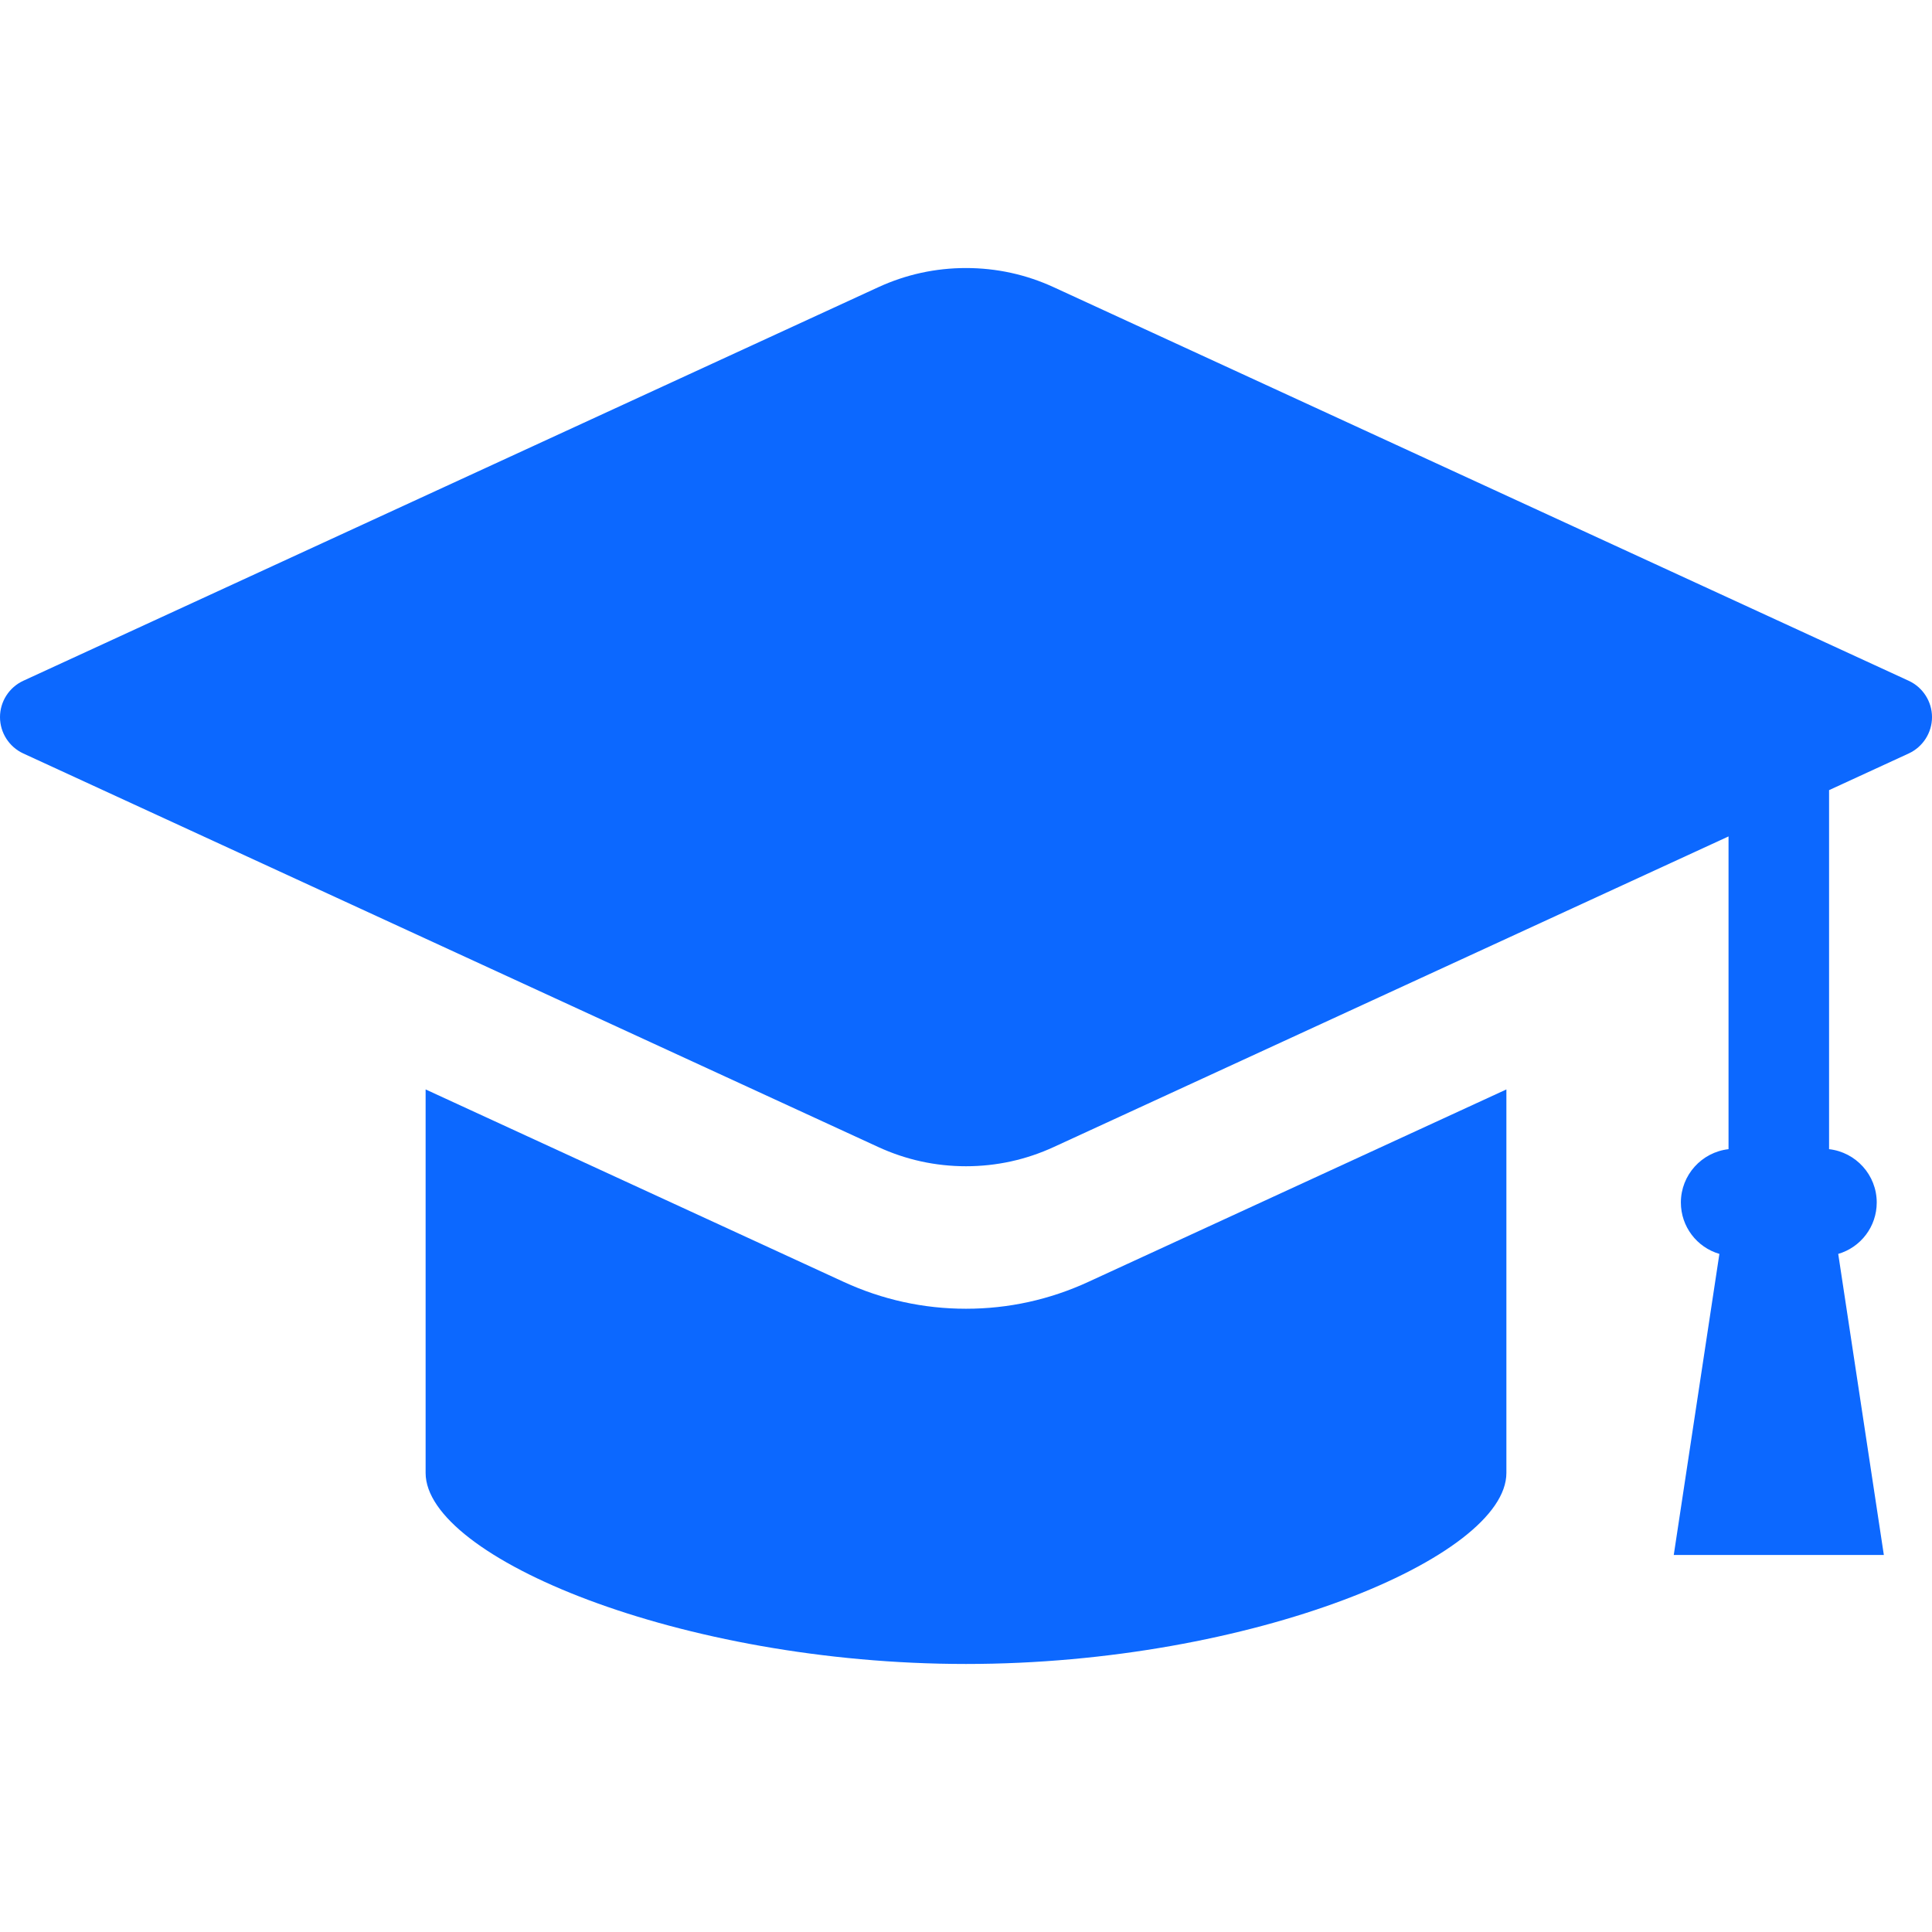
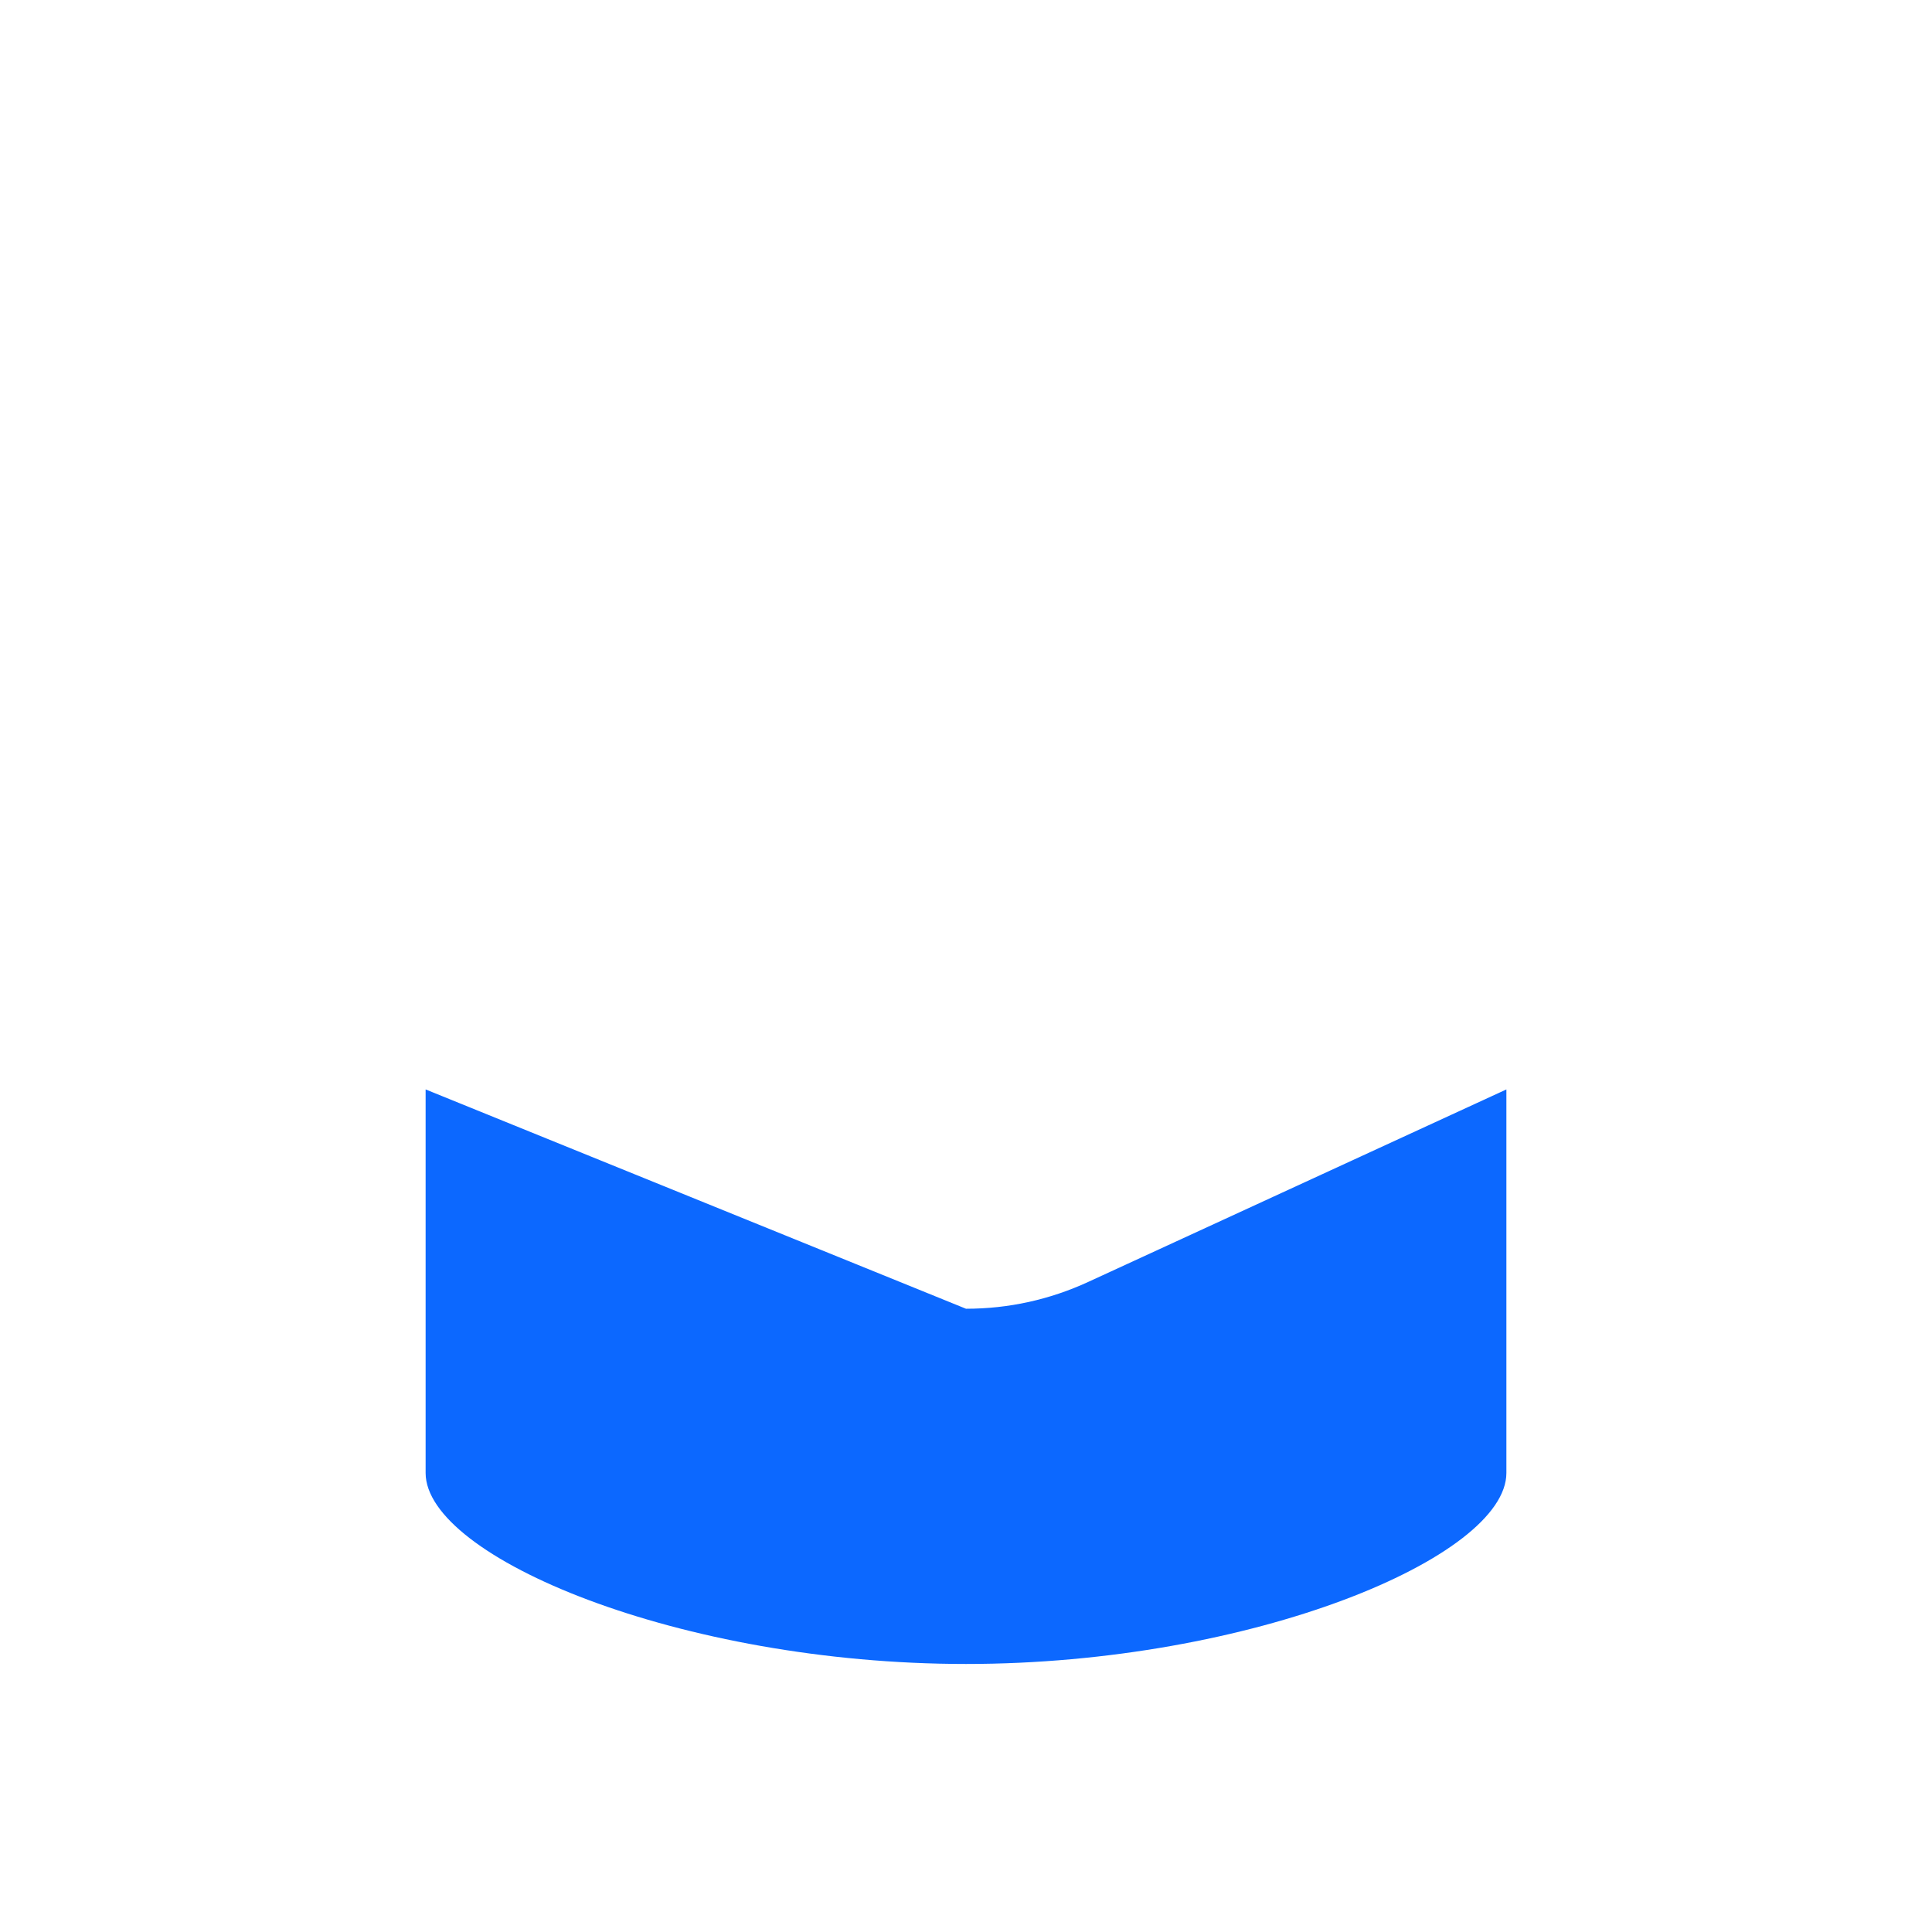
<svg xmlns="http://www.w3.org/2000/svg" height="800px" width="800px" version="1.1" id="_x32_" viewBox="0 0 512 512" xml:space="preserve" fill="#000000">
  <g id="SVGRepo_bgCarrier" stroke-width="0" />
  <g id="SVGRepo_tracerCarrier" stroke-linecap="round" stroke-linejoin="round" />
  <g id="SVGRepo_iconCarrier">
    <style type="text/css"> .st0{fill:#0C68FF;} </style>
    <g>
-       <path class="st0" d="M505.837,180.418L279.265,76.124c-7.349-3.385-15.177-5.093-23.265-5.093c-8.088,0-15.914,1.708-23.265,5.093 L6.163,180.418C2.418,182.149,0,185.922,0,190.045s2.418,7.896,6.163,9.627l226.572,104.294c7.349,3.385,15.177,5.101,23.265,5.101 c8.088,0,15.916-1.716,23.267-5.101l178.812-82.306v82.881c-7.096,0.8-12.63,6.84-12.63,14.138c0,6.359,4.208,11.864,10.206,13.618 l-12.092,79.791h55.676l-12.09-79.791c5.996-1.754,10.204-7.259,10.204-13.618c0-7.298-5.534-13.338-12.63-14.138v-95.148 l21.116-9.721c3.744-1.731,6.163-5.504,6.163-9.627S509.582,182.149,505.837,180.418z" />
-       <path class="st0" d="M256,346.831c-11.246,0-22.143-2.391-32.386-7.104L112.793,288.71v101.638 c0,22.314,67.426,50.621,143.207,50.621c75.782,0,143.209-28.308,143.209-50.621V288.71l-110.827,51.017 C278.145,344.44,267.25,346.831,256,346.831z" />
+       <path class="st0" d="M256,346.831L112.793,288.71v101.638 c0,22.314,67.426,50.621,143.207,50.621c75.782,0,143.209-28.308,143.209-50.621V288.71l-110.827,51.017 C278.145,344.44,267.25,346.831,256,346.831z" />
    </g>
  </g>
</svg>